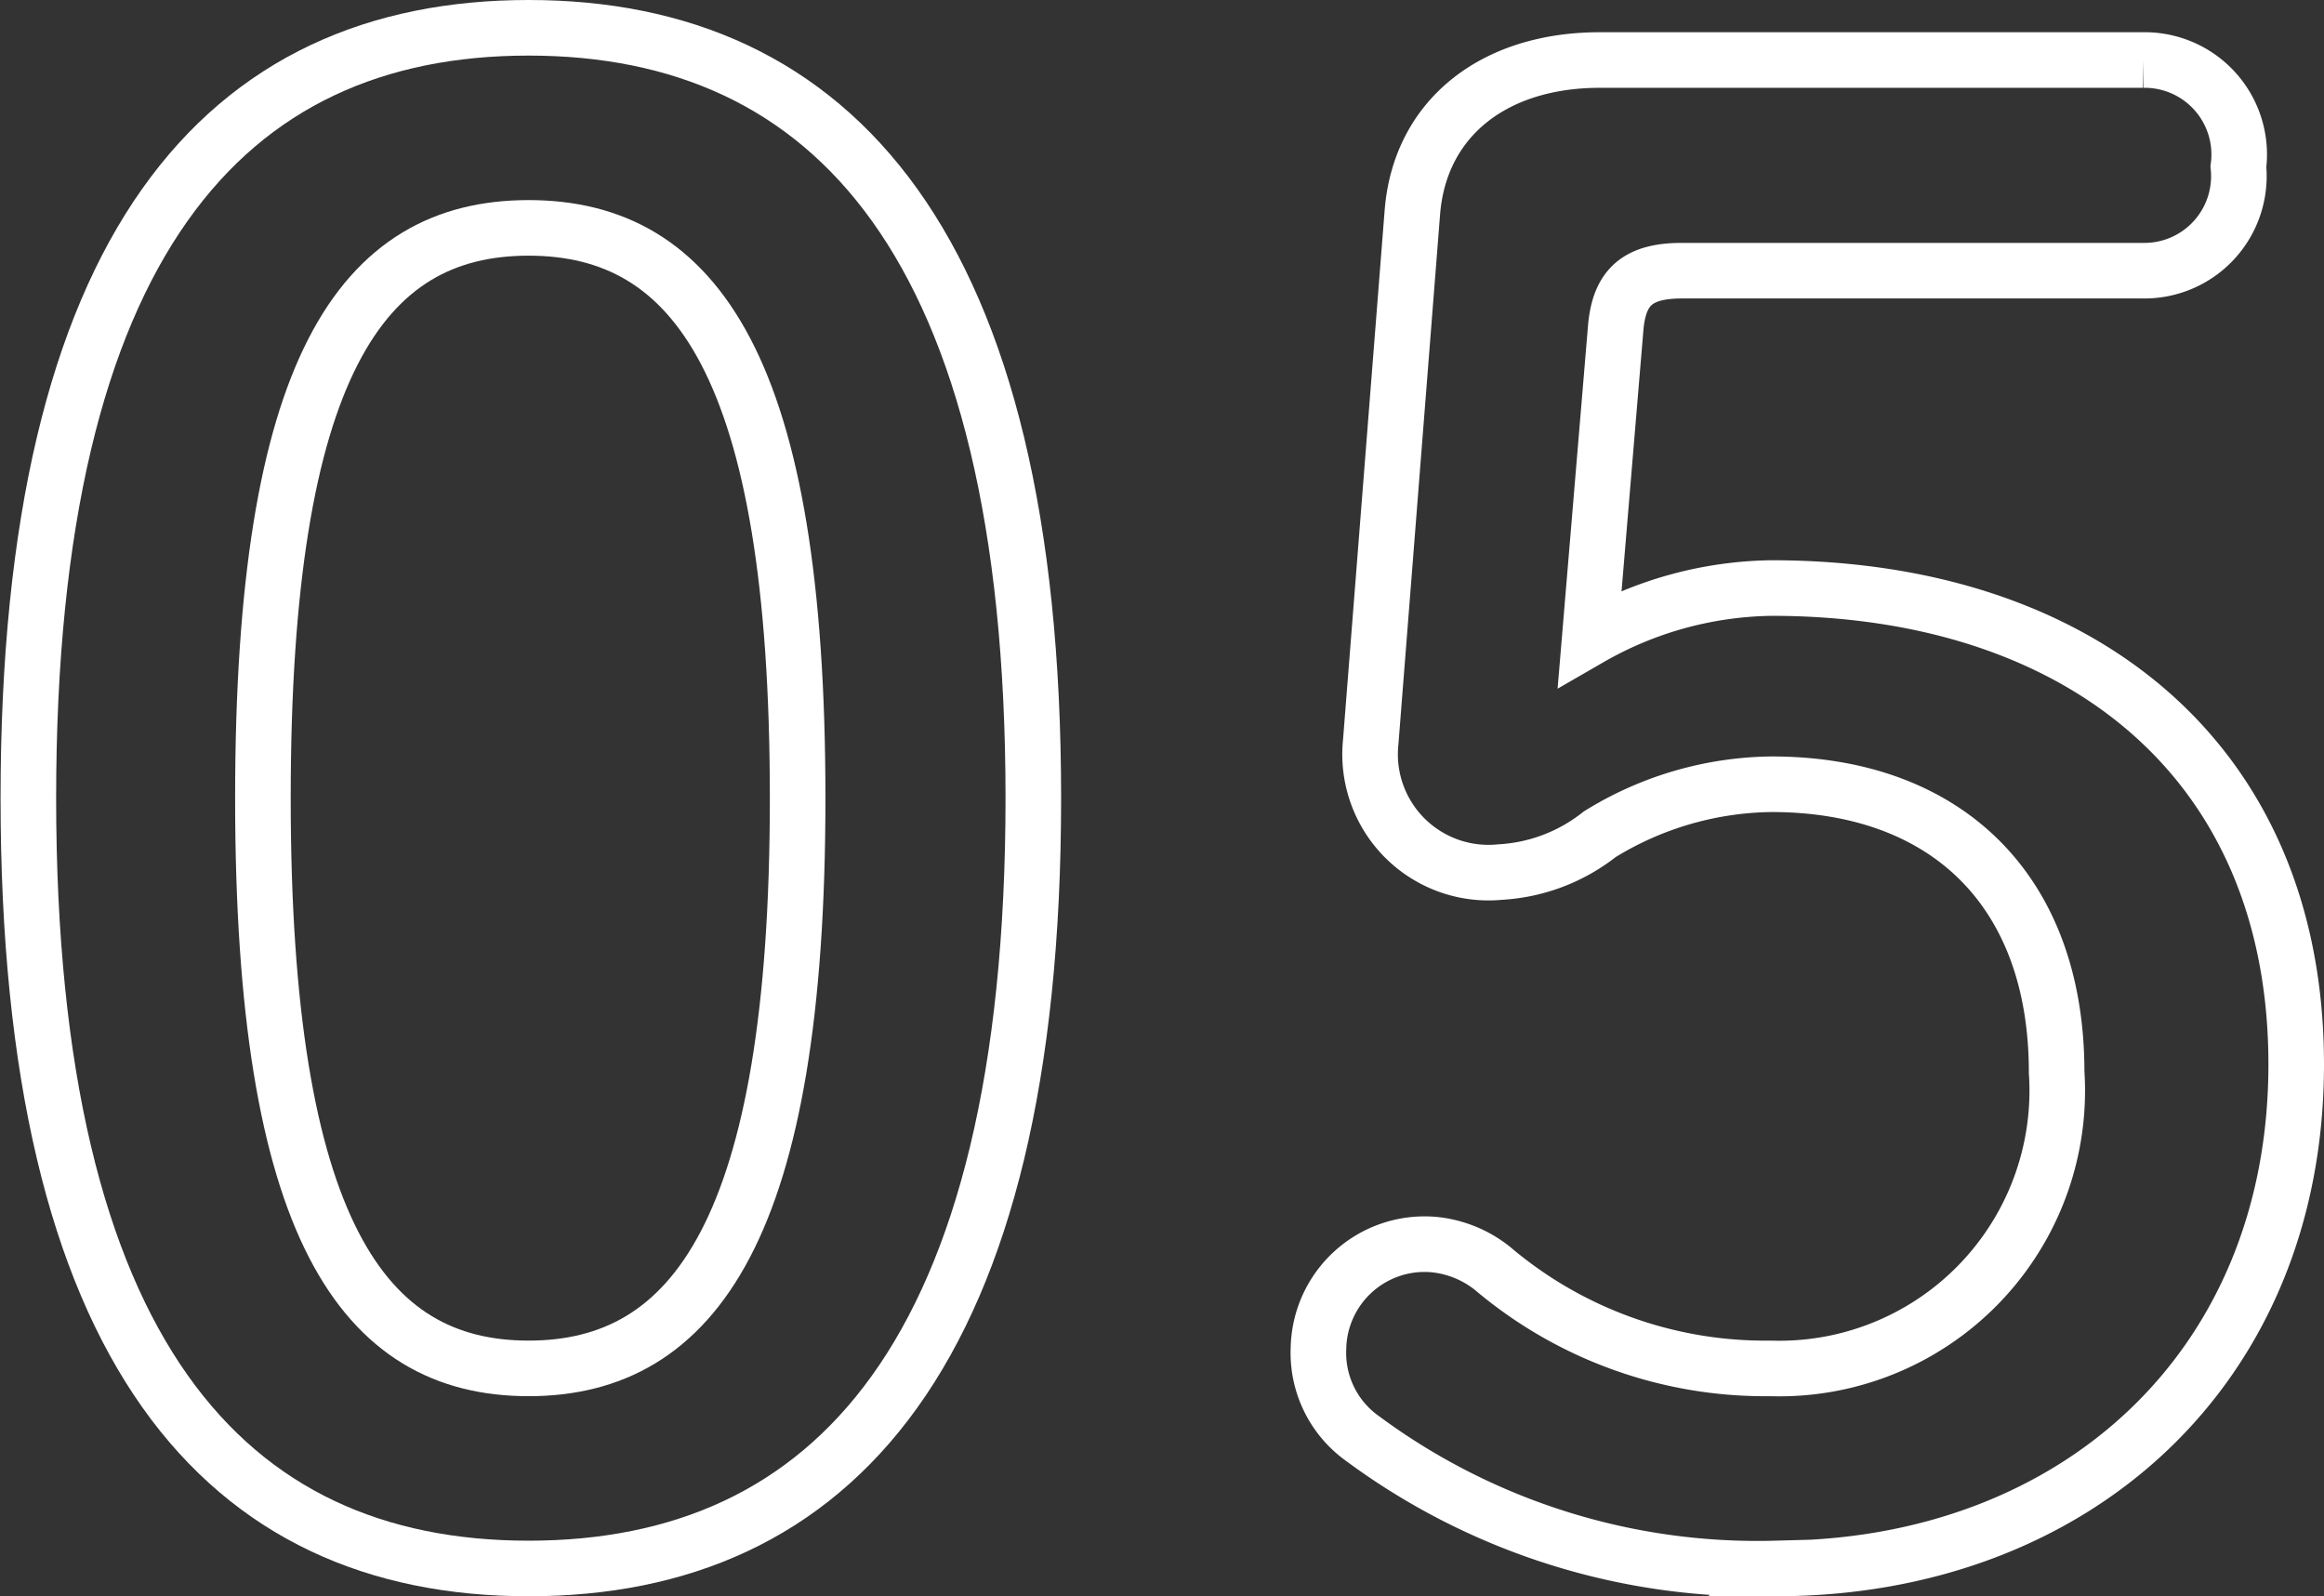
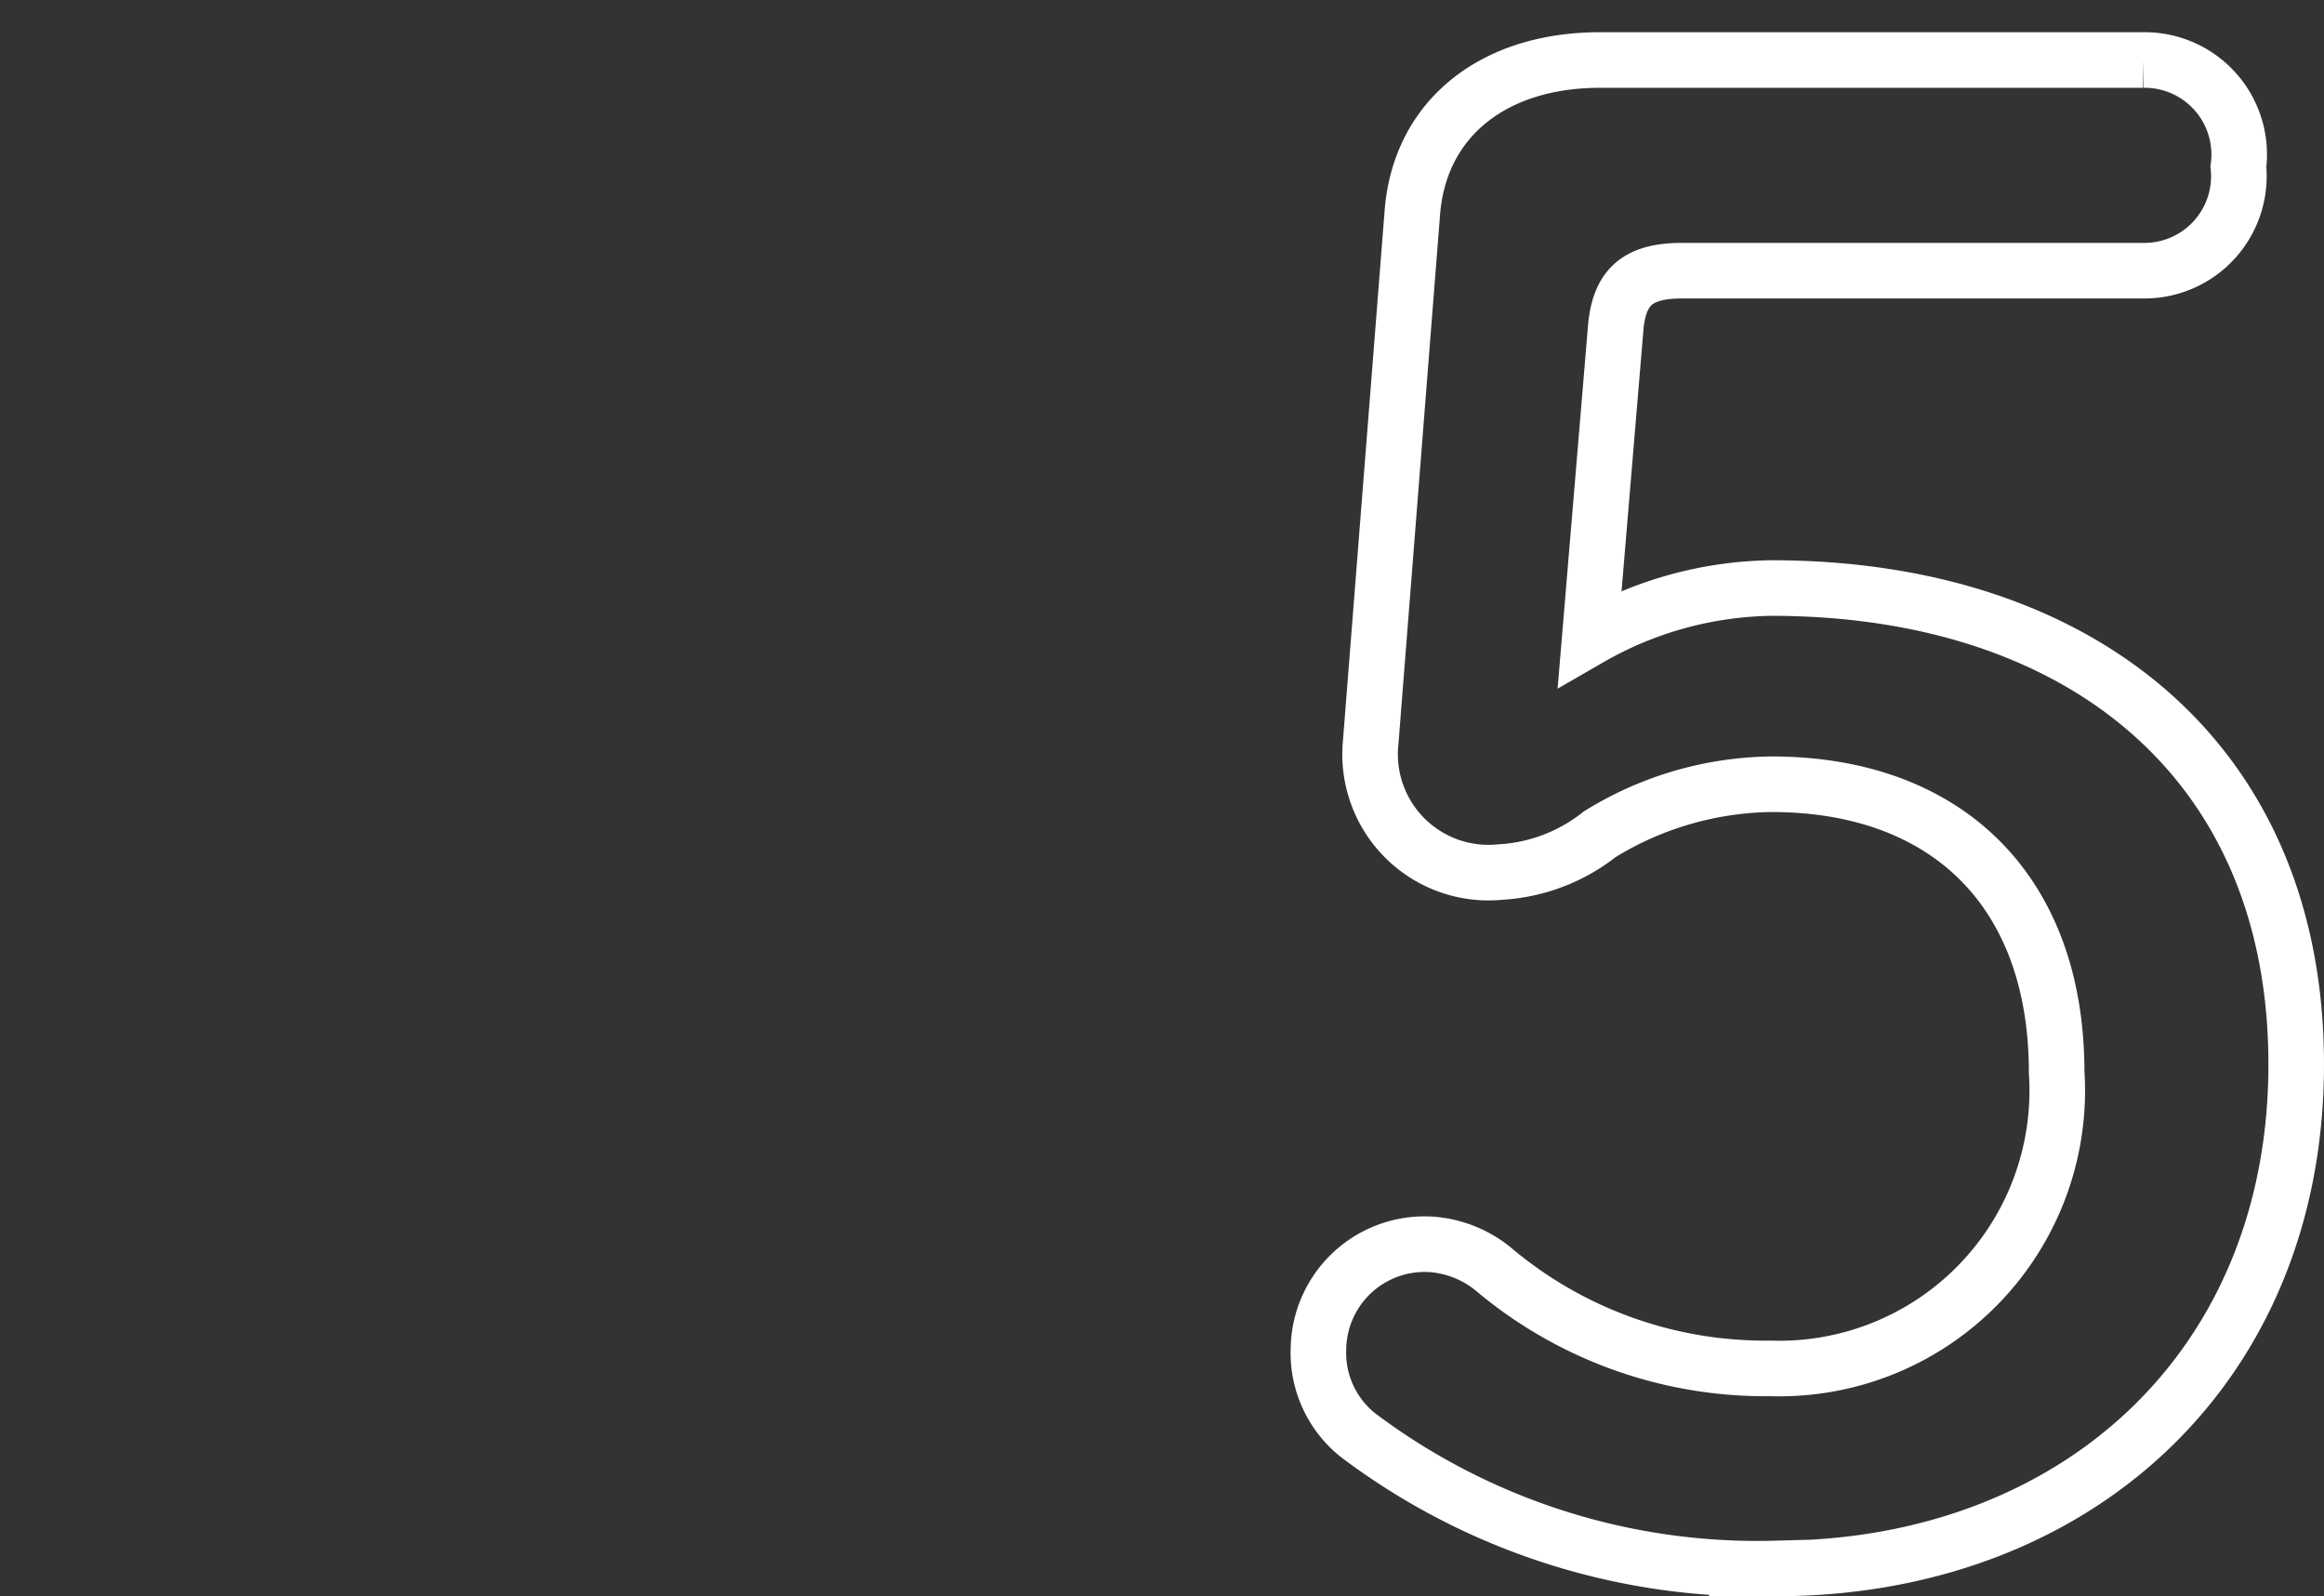
<svg xmlns="http://www.w3.org/2000/svg" viewBox="0 0 41.81 28.72">
  <rect x="0" y="0" width="41.81" height="28.72" fill="#333333" stroke="none" />
  <defs>
    <style>.cls-1{fill:none;stroke:#fff;stroke-miterlimit:10;}</style>
  </defs>
  <g id="レイヤー_2" data-name="レイヤー 2">
    <g id="テキスト">
-       <path class="cls-1" d="M18.59,14.36c0,10-3.63,13.86-9.08,13.86s-9-3.89-9-13.86S4.05.5,9.51.5,18.59,4.39,18.59,14.36Zm-13.86,0c0,7.74,1.8,10.26,4.78,10.26s4.84-2.52,4.84-10.26S12.52,4.1,9.51,4.1,4.73,6.62,4.73,14.36Z" />
      <path class="cls-1" d="M28.6,11.48a6.73,6.73,0,0,1,3.27-.9c5.53,0,9.44,3.09,9.44,8.57s-4,9.07-9.37,9.07a11.94,11.94,0,0,1-7.43-2.34,1.89,1.89,0,0,1-.79-1.62,1.91,1.91,0,0,1,2.05-1.87,2,2,0,0,1,1.08.43,7.58,7.58,0,0,0,5,1.8A5,5,0,0,0,37,19.29c0-3.28-2-5.18-5.13-5.18a6,6,0,0,0-3.09.9,3.17,3.17,0,0,1-1.79.68,2.13,2.13,0,0,1-2.33-2.34l.75-9.54c.14-1.69,1.47-2.73,3.37-2.73h9.77A1.7,1.7,0,0,1,40.27,3a1.7,1.7,0,0,1-1.72,1.87H30.26c-.79,0-1.12.29-1.19,1Z" />
    </g>
  </g>
</svg>